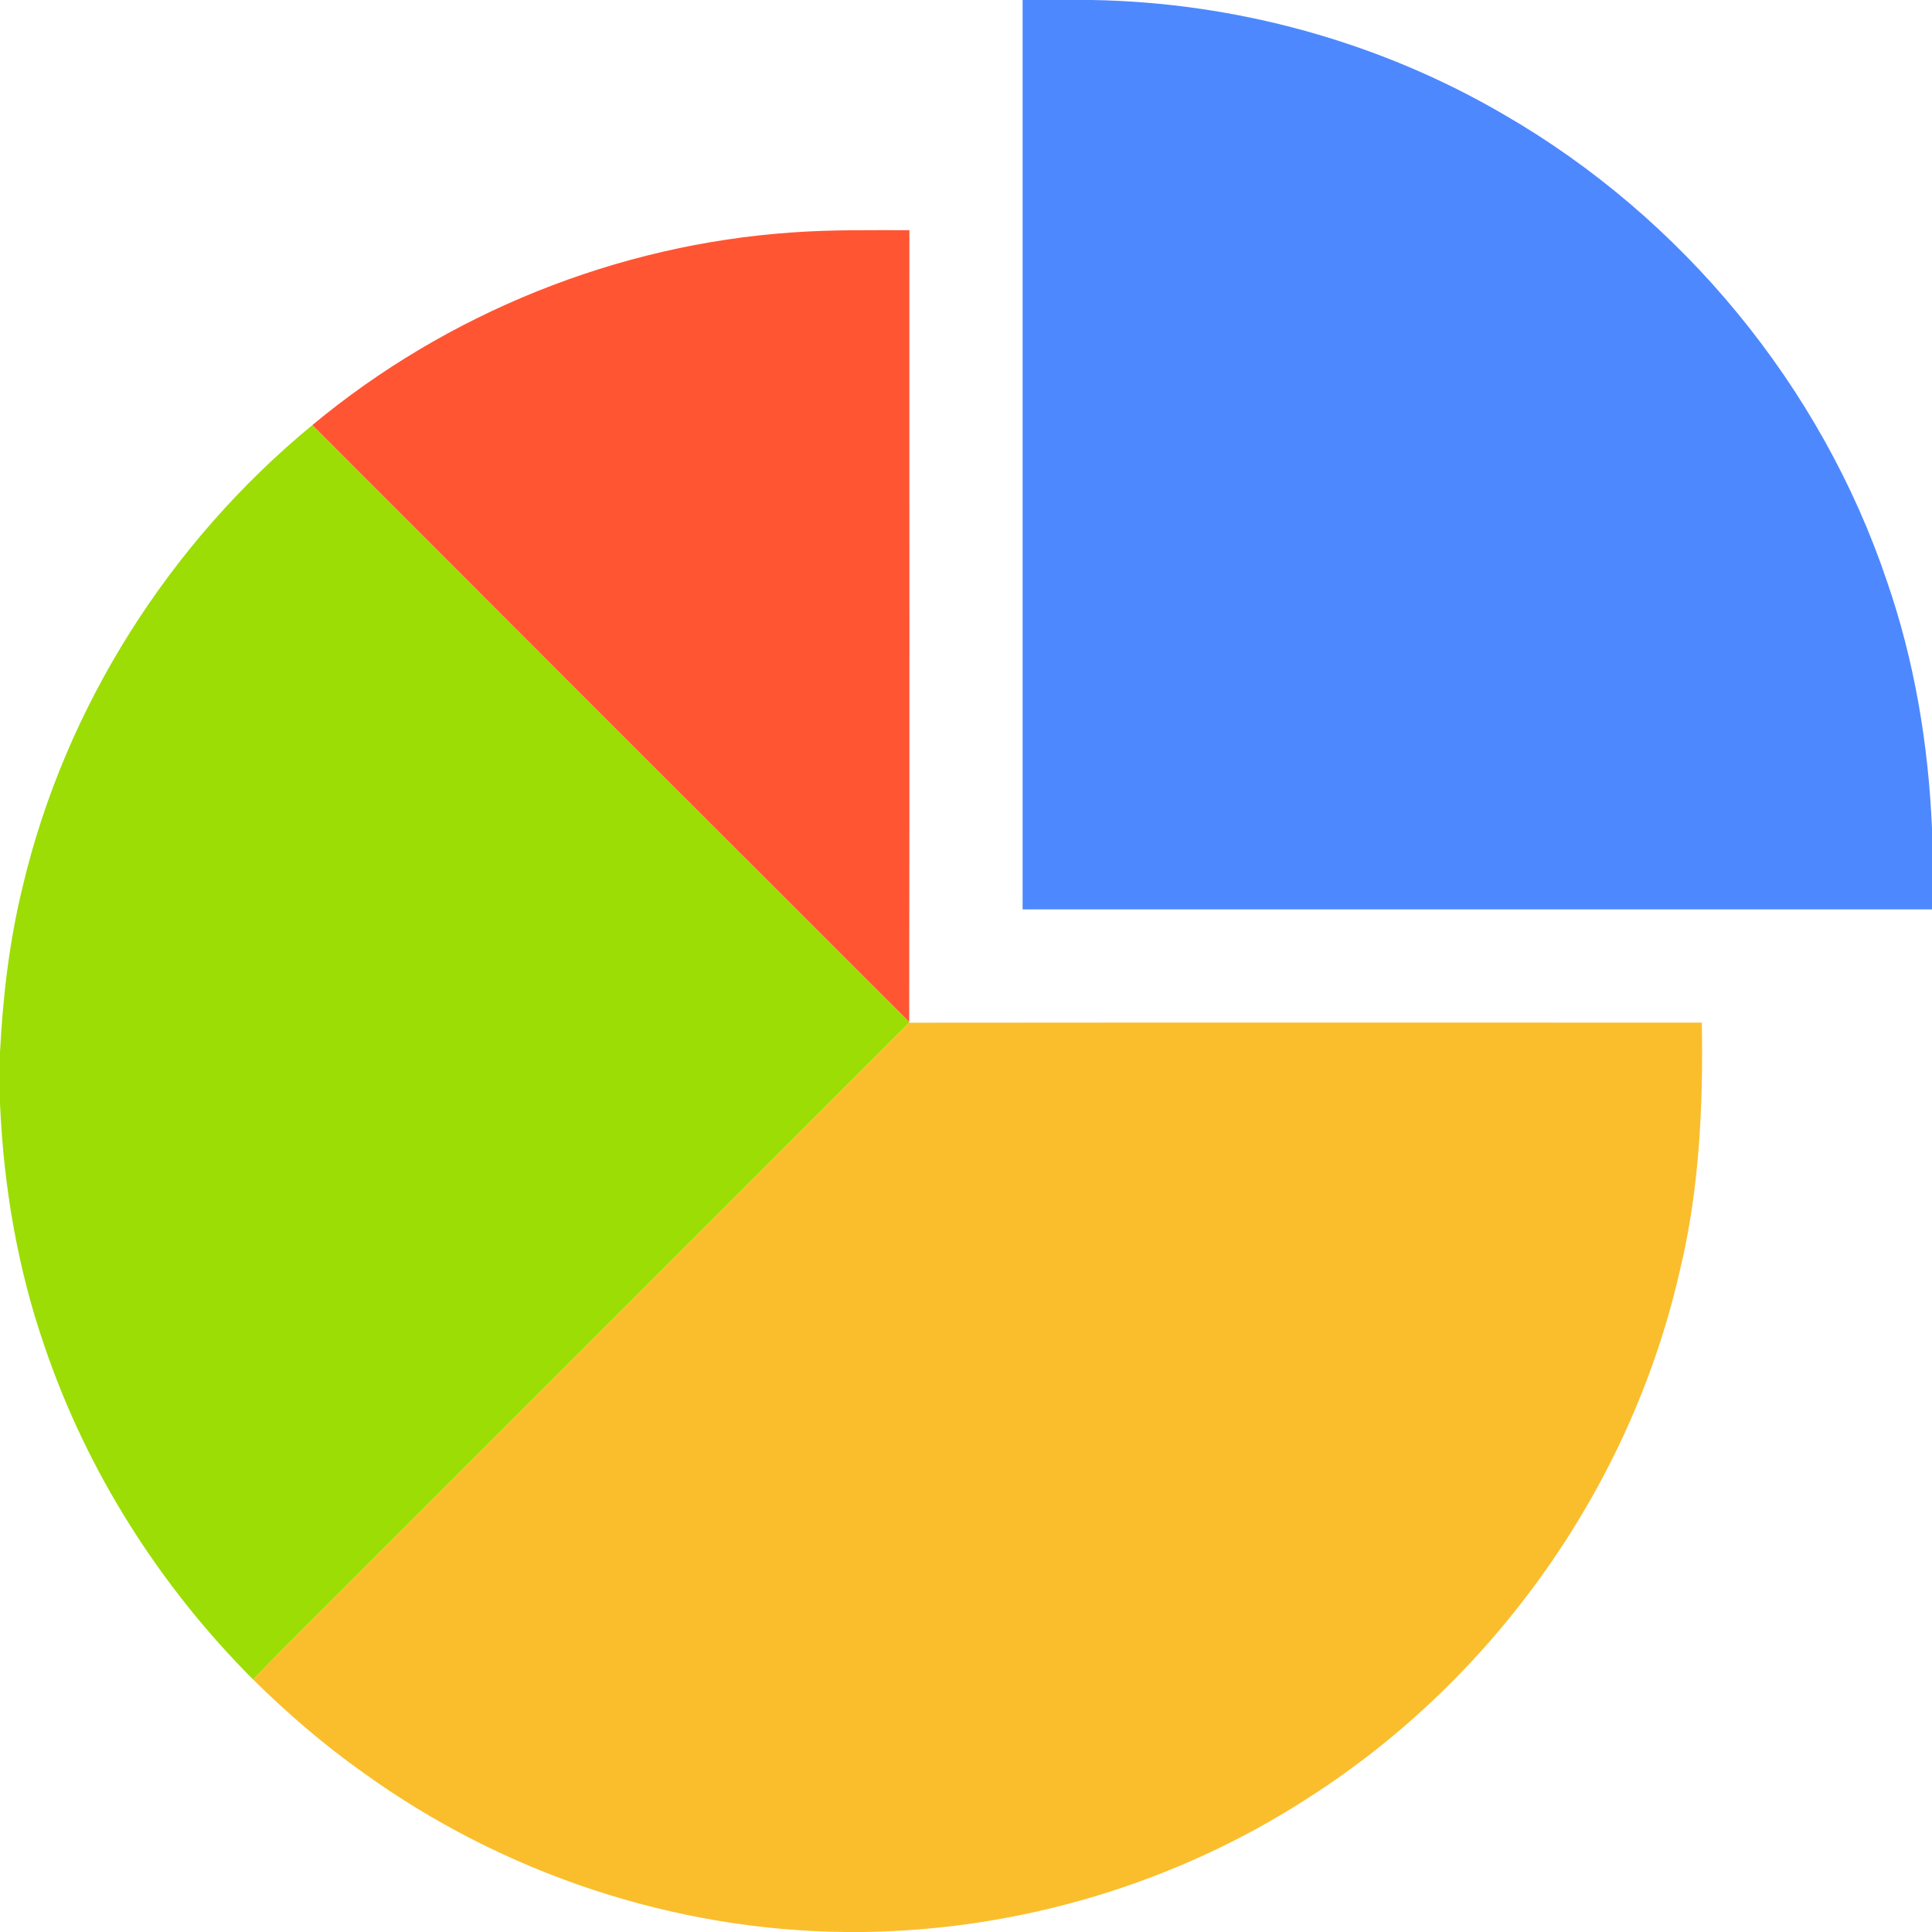
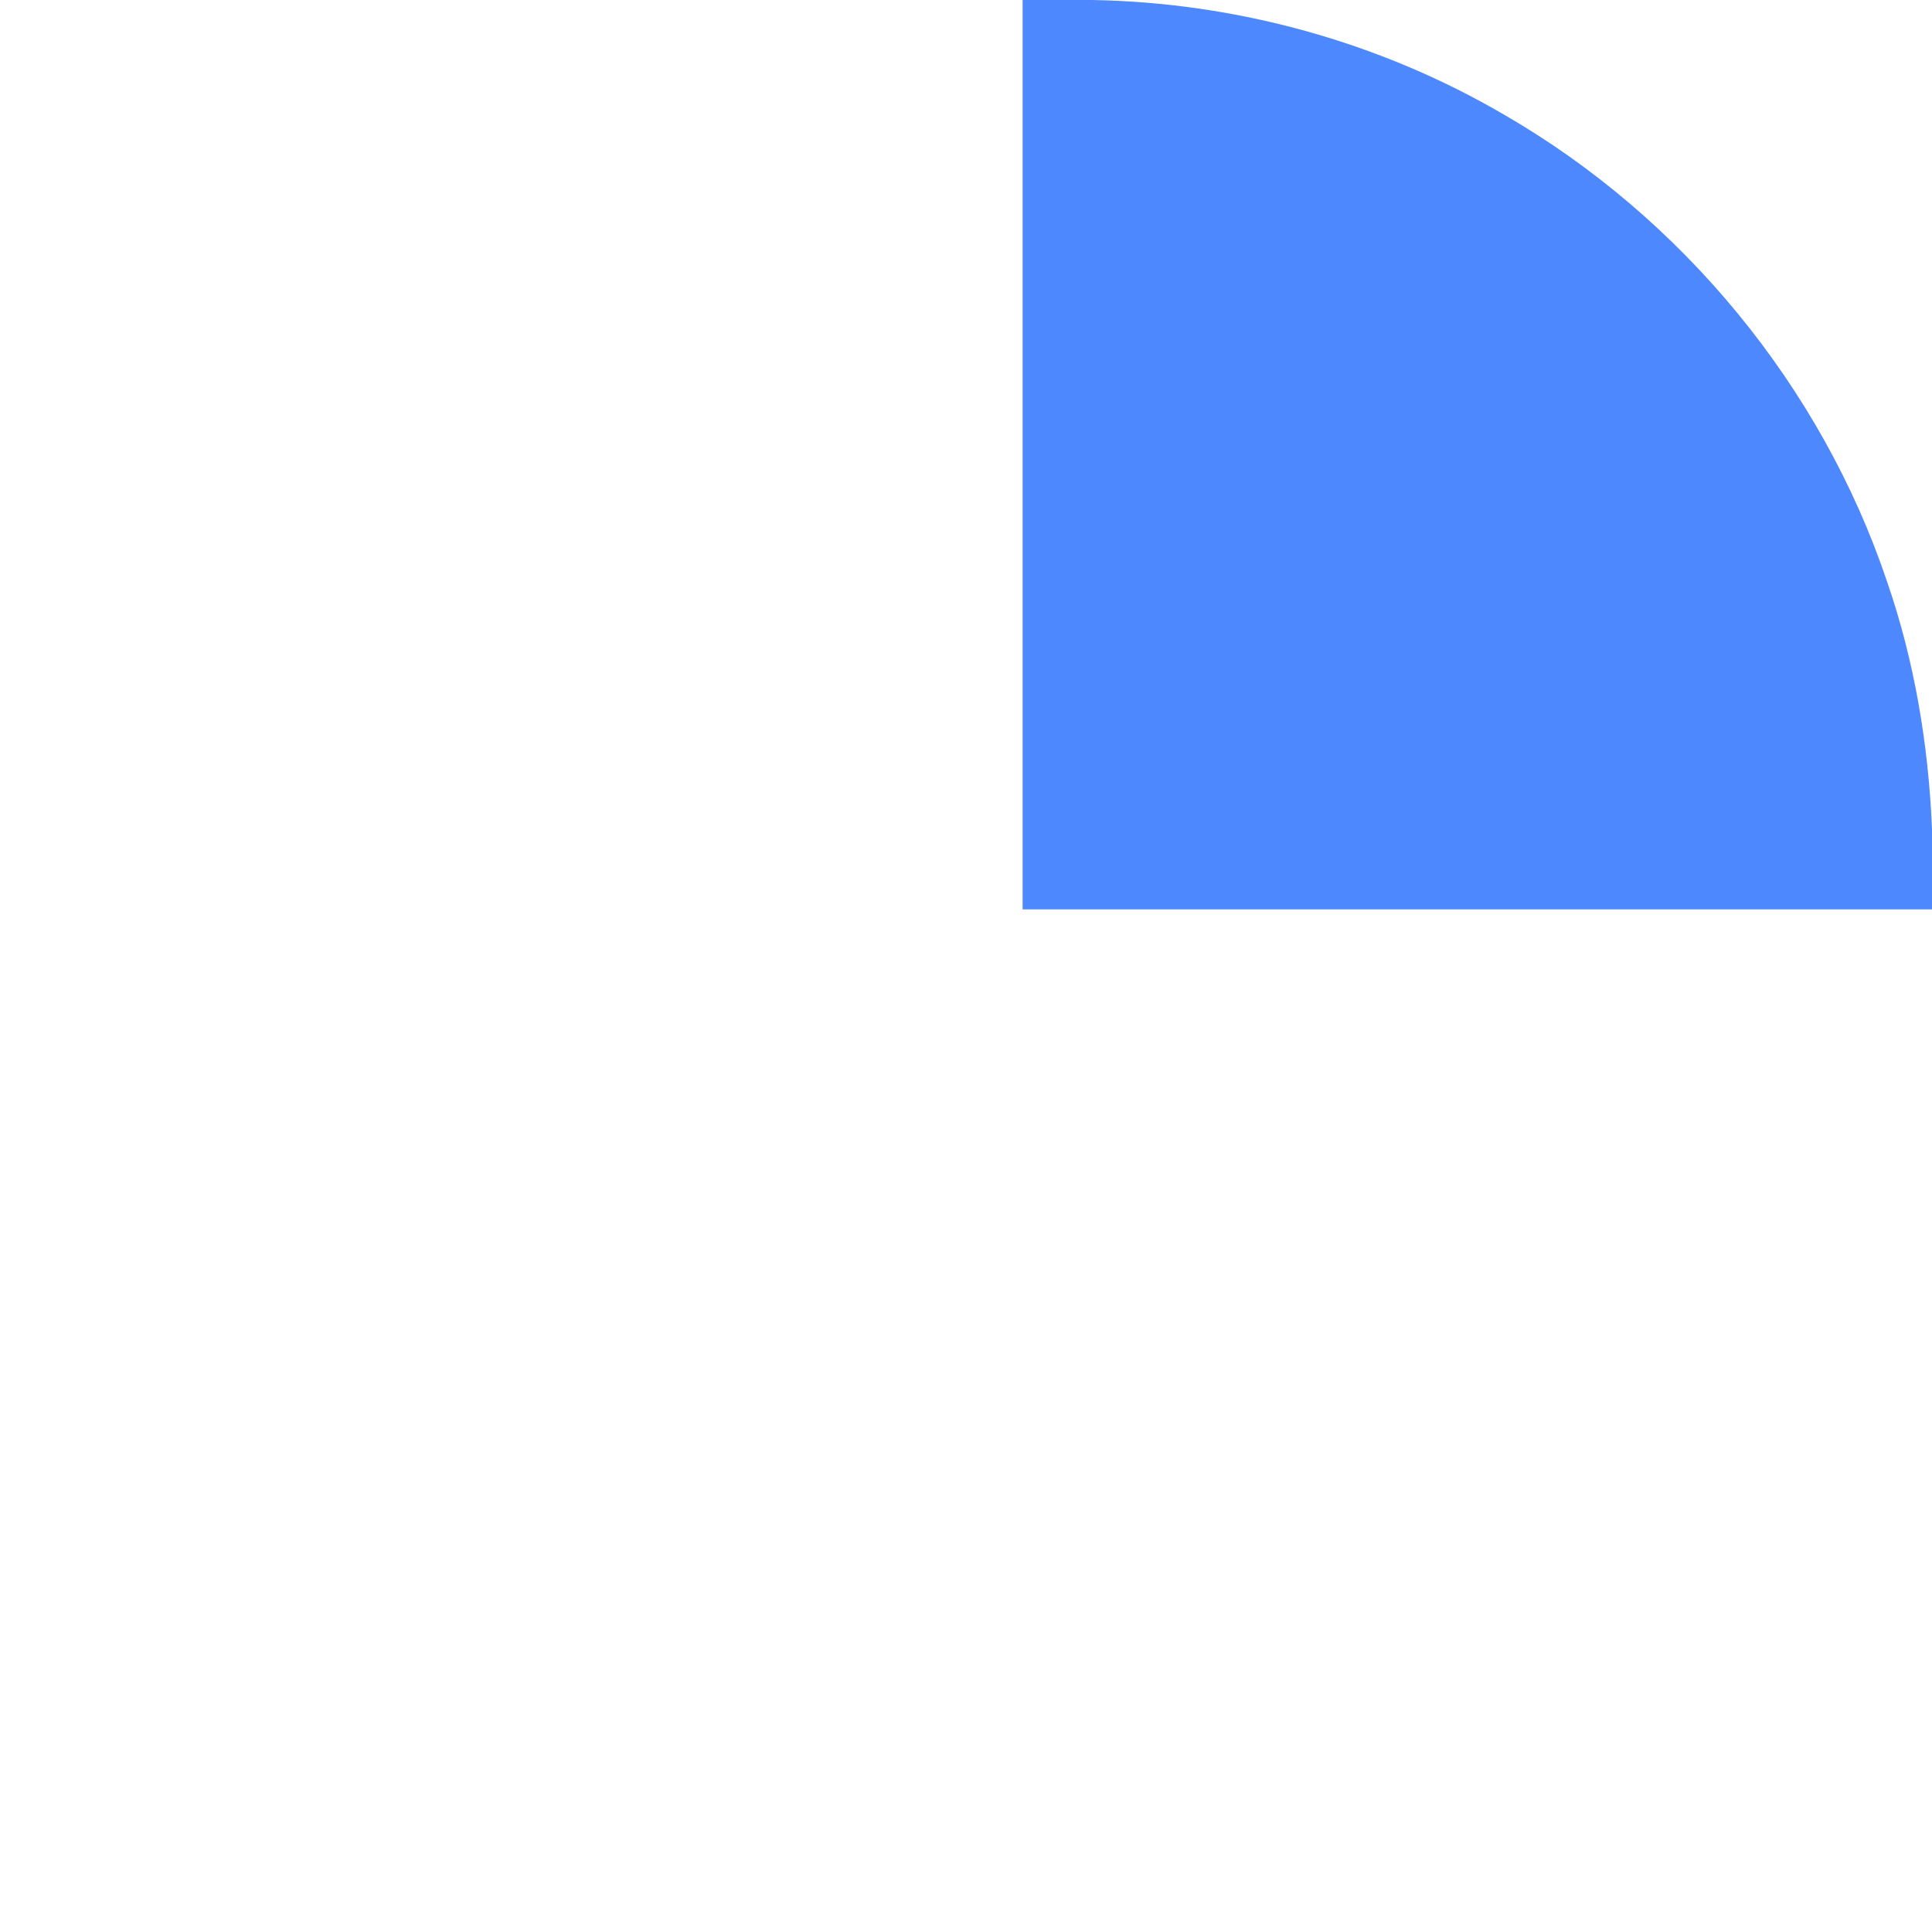
<svg xmlns="http://www.w3.org/2000/svg" width="512pt" height="512pt" viewBox="0 0 512 512" version="1.1">
  <g id="#4d88ffff">
    <path fill="#4d88ff" opacity="1.00" d=" M 271.00 0.00 L 289.35 0.00 C 327.57 0.64 365.59 11.08 398.60 30.39 C 445.78 57.64 482.64 102.34 500.05 154.01 C 507.36 175.11 511.06 197.34 512.00 219.62 L 512.00 241.00 C 431.67 241.00 351.33 241.00 271.00 241.00 C 271.00 160.66 271.00 80.33 271.00 0.00 Z" />
  </g>
  <g id="#ff5533ff">
-     <path fill="#ff5533" opacity="1.00" d=" M 82.75 112.67 C 118.47 82.97 163.59 64.77 209.96 61.60 C 220.29 60.84 230.65 61.02 241.00 61.00 C 240.96 130.95 241.08 200.91 240.94 270.86 C 188.17 218.18 135.44 165.44 82.75 112.67 Z" />
-   </g>
+     </g>
  <g id="#9cdd05ff">
-     <path fill="#9cdd05" opacity="1.00" d=" M 5.99 235.03 C 17.27 187.29 44.95 143.82 82.75 112.67 C 135.44 165.44 188.17 218.18 240.94 270.86 L 240.94 271.03 C 192.82 319.23 144.61 367.36 96.46 415.54 C 86.70 425.42 76.69 435.07 67.09 445.10 C 42.37 420.35 23.11 390.06 11.85 356.91 C 4.64 336.17 0.95 314.33 0.00 292.42 L 0.00 278.89 C 0.75 264.14 2.48 249.40 5.99 235.03 Z" />
-   </g>
+     </g>
  <g id="#fabe2cff">
-     <path fill="#fabe2c" opacity="1.00" d=" M 240.94 271.03 C 310.96 270.96 380.98 271.02 451.00 271.00 C 451.38 293.09 450.37 315.37 445.13 336.92 C 432.15 393.95 395.86 445.13 346.57 476.54 C 311.64 499.15 270.27 511.48 228.69 512.00 L 224.28 512.00 C 178.56 511.62 133.24 496.48 96.20 469.73 C 85.82 462.37 76.14 454.05 67.09 445.10 C 76.69 435.07 86.70 425.42 96.46 415.54 C 144.61 367.36 192.82 319.23 240.94 271.03 Z" />
-   </g>
+     </g>
</svg>